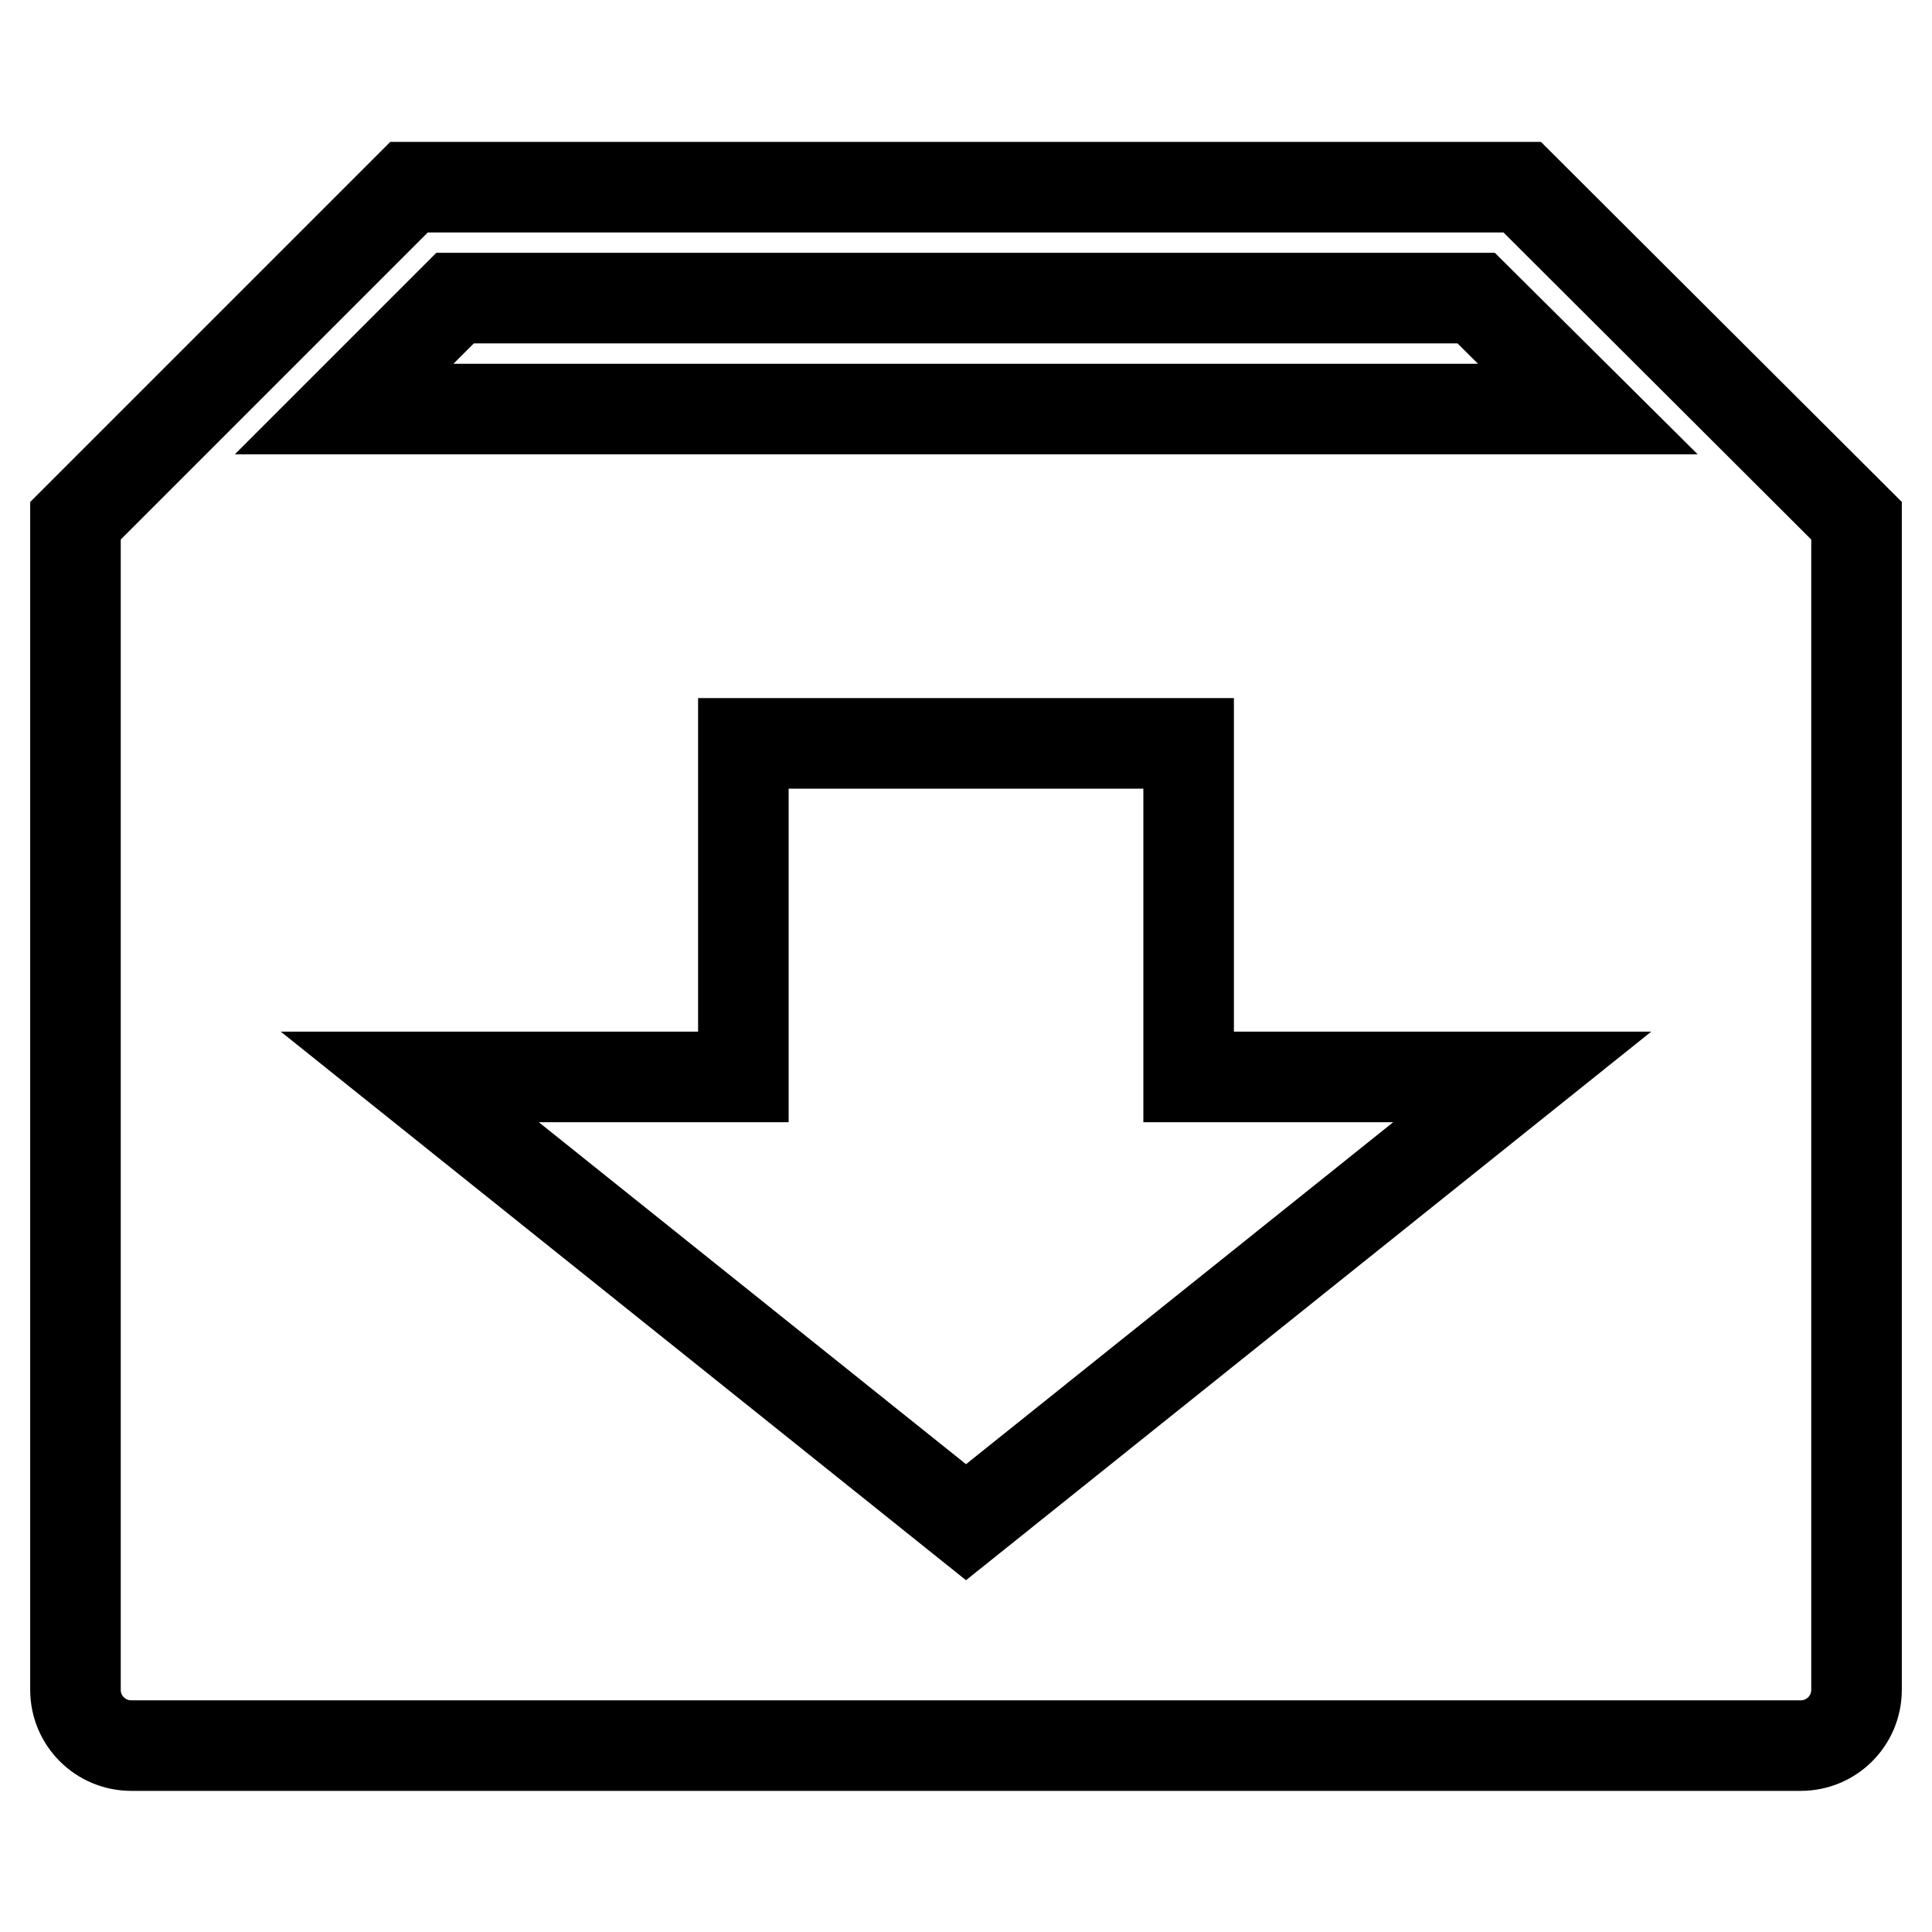
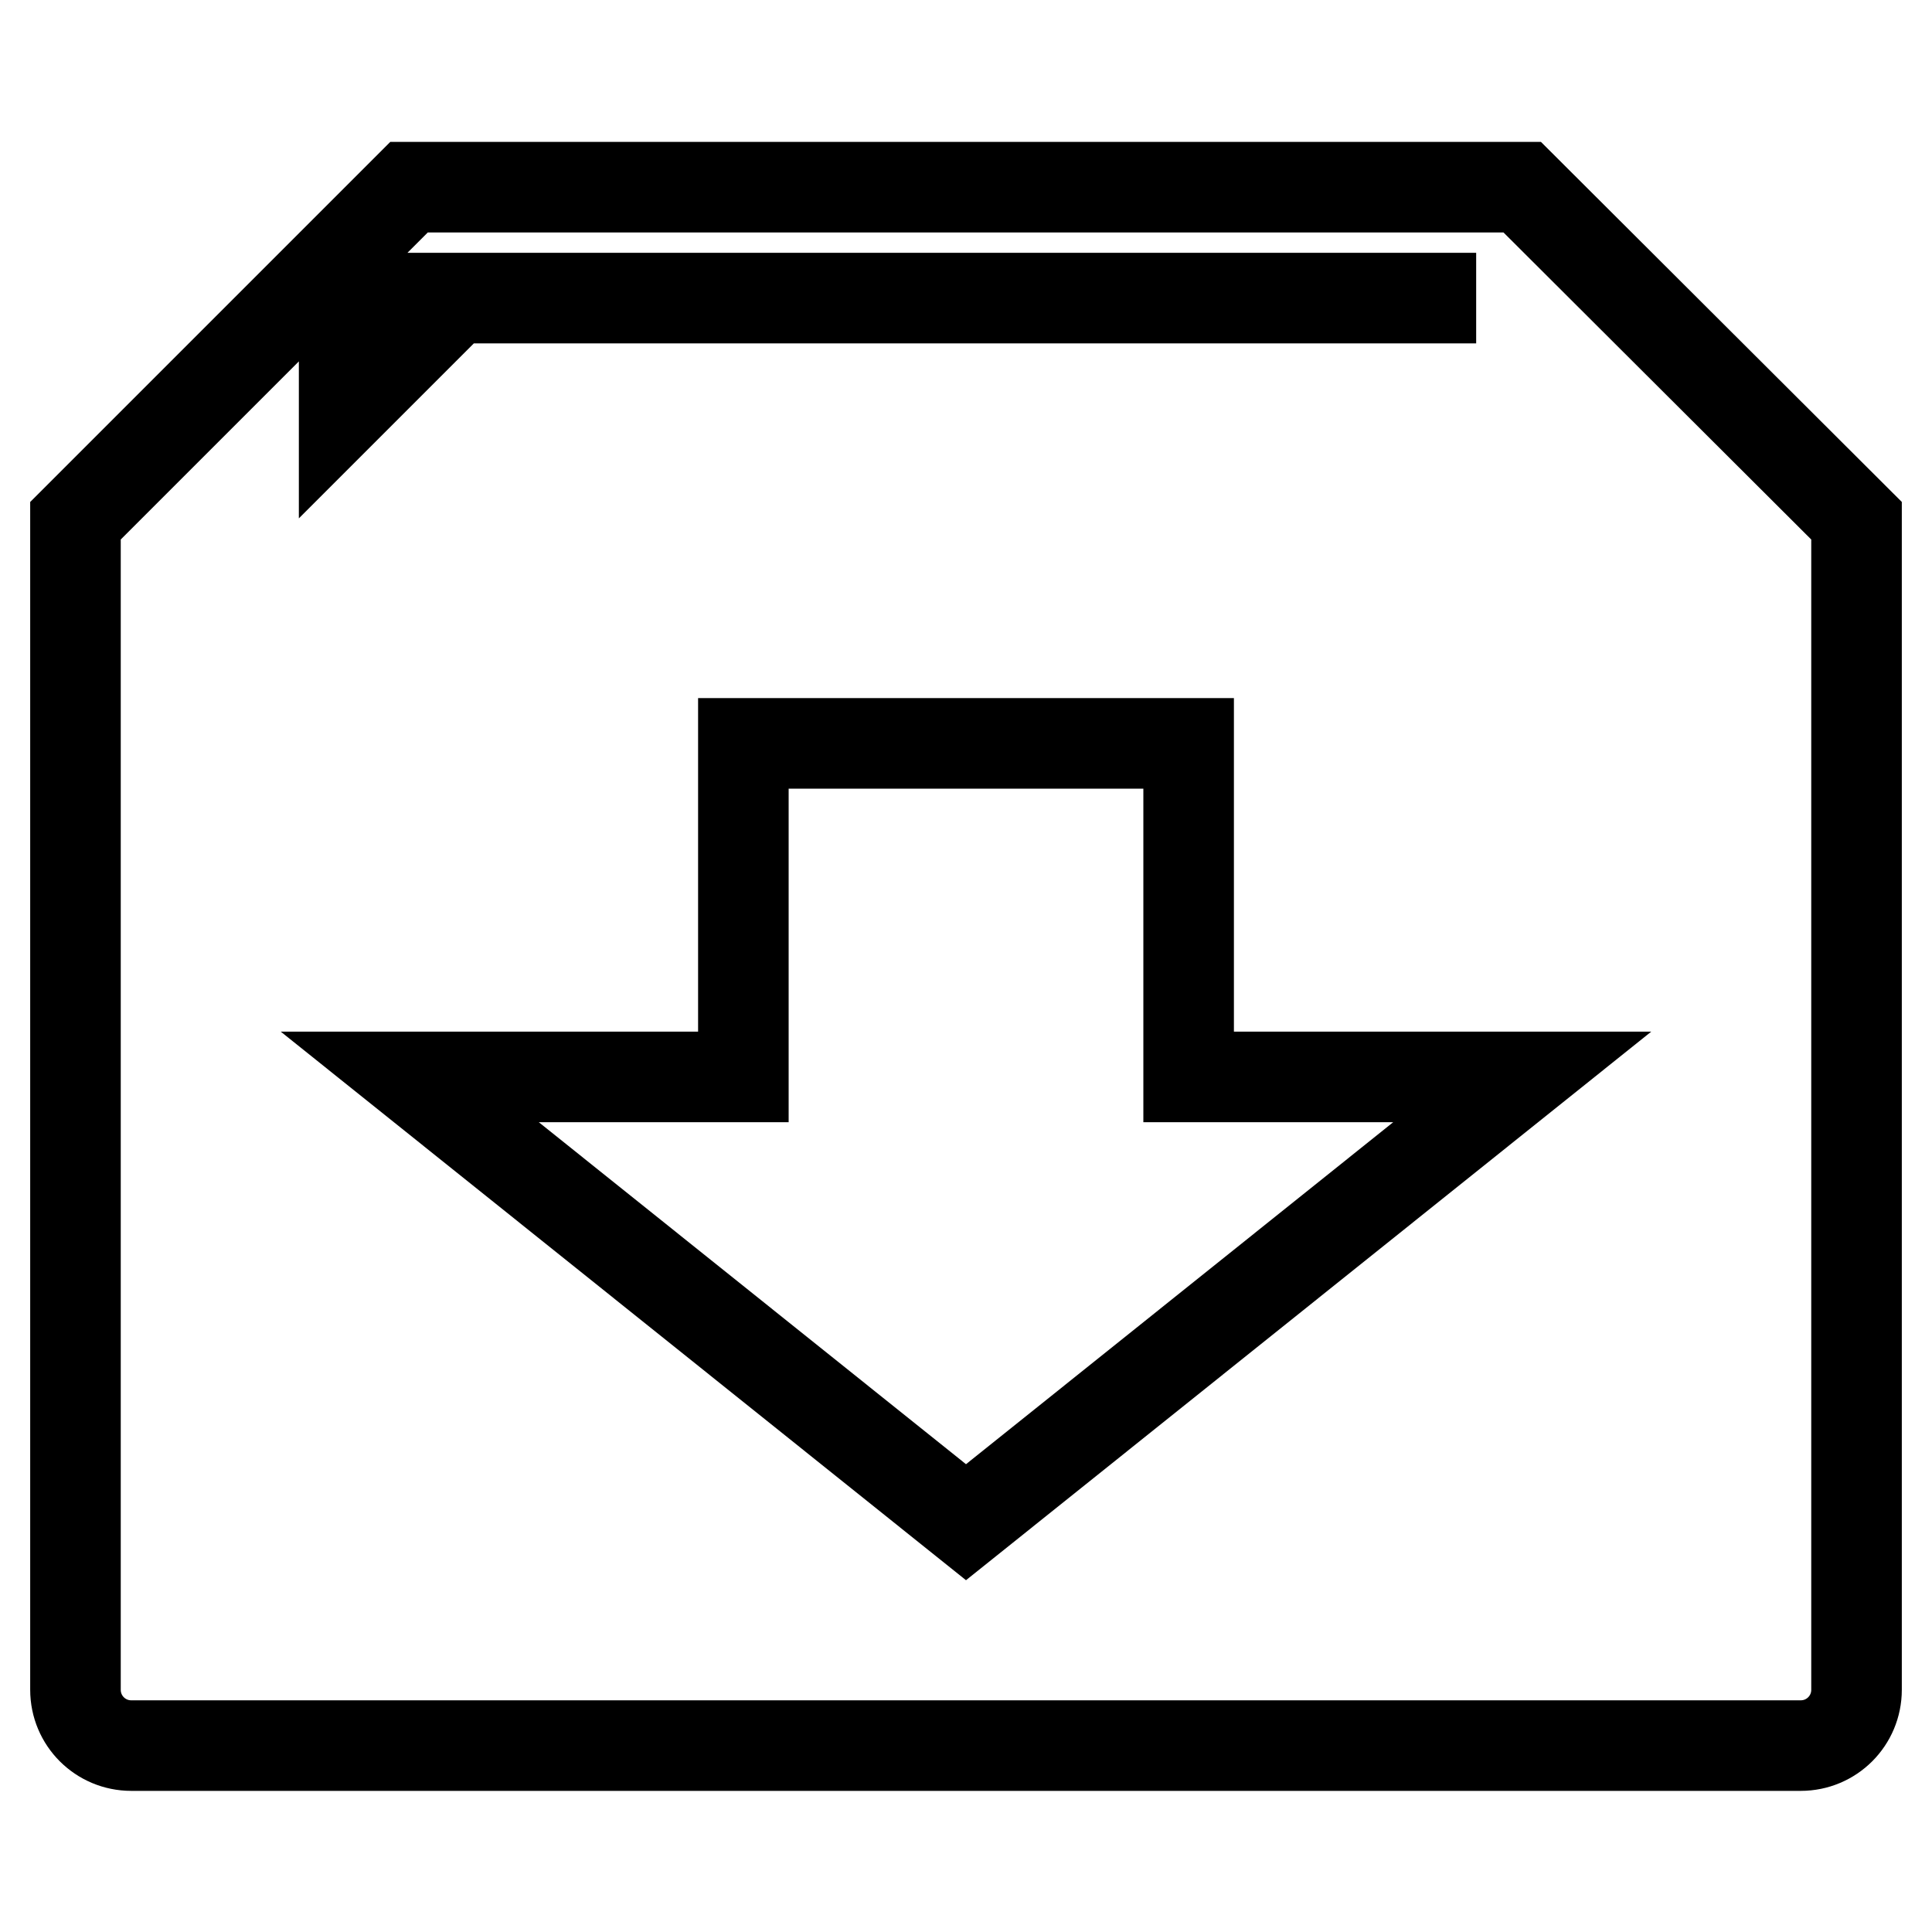
<svg xmlns="http://www.w3.org/2000/svg" version="1.1" x="0px" y="0px" viewBox="0 0 256 256" enable-background="new 0 0 256 256" xml:space="preserve">
  <g>
-     <path stroke-width="12" fill-opacity="0" stroke="#000000" d="M201.7,24.8H54.2L10,69v154.9c0,4.1,3.3,7.4,7.4,7.4h221.2c4.1,0,7.4-3.3,7.4-7.4V69L201.7,24.8L201.7,24.8 z M128,201.7l-73.7-59h44.2V98.5h59v44.2h44.2L128,201.7z M45.6,54.2l14.7-14.7h135.3l14.8,14.7H45.6L45.6,54.2z" />
+     <path stroke-width="12" fill-opacity="0" stroke="#000000" d="M201.7,24.8H54.2L10,69v154.9c0,4.1,3.3,7.4,7.4,7.4h221.2c4.1,0,7.4-3.3,7.4-7.4V69L201.7,24.8L201.7,24.8 z M128,201.7l-73.7-59h44.2V98.5h59v44.2h44.2L128,201.7z M45.6,54.2l14.7-14.7h135.3H45.6L45.6,54.2z" />
  </g>
</svg>